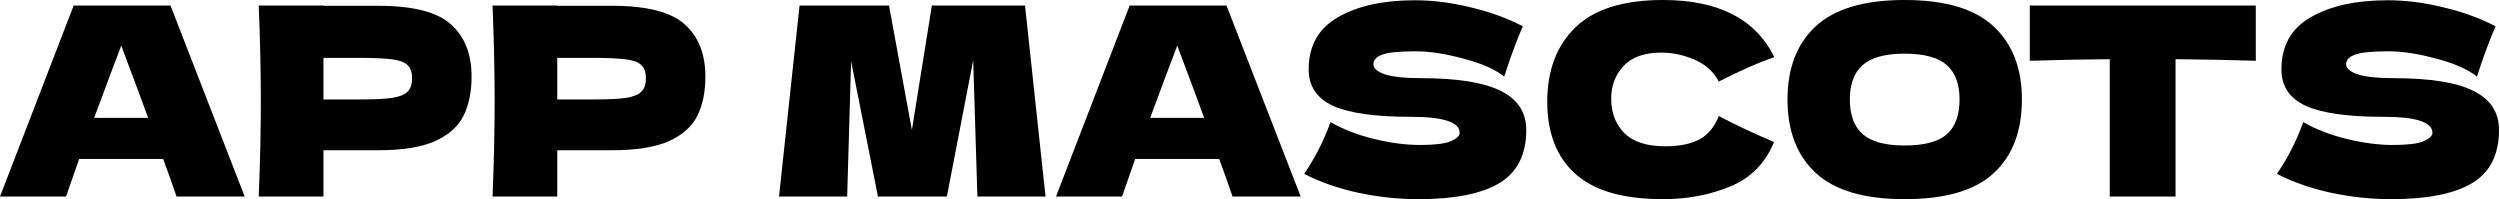
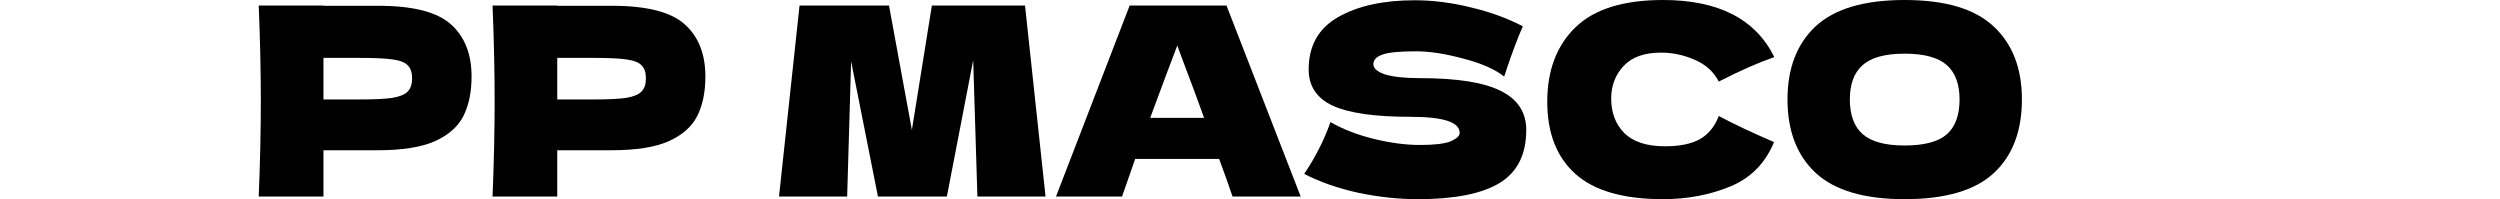
<svg xmlns="http://www.w3.org/2000/svg" viewBox="0 0 301.131 24" fill="none">
  <path d="M189.762 20.948C192.022 22.976 195.54 23.99 200.315 23.99C203.23 23.99 205.924 23.483 208.396 22.469C210.868 21.455 212.632 19.67 213.688 17.113C210.984 15.951 208.766 14.905 207.033 13.976C206.547 15.243 205.787 16.173 204.751 16.765C203.716 17.335 202.322 17.62 200.568 17.62C198.371 17.62 196.734 17.092 195.656 16.036C194.6 14.958 194.072 13.574 194.072 11.884C194.072 10.321 194.568 9.011 195.561 7.954C196.554 6.877 198.065 6.338 200.093 6.338C201.466 6.338 202.808 6.623 204.118 7.194C205.449 7.764 206.421 8.641 207.033 9.824C209.59 8.514 211.819 7.532 213.72 6.877C211.46 2.292 206.991 0 200.315 0C195.54 0 192.022 1.099 189.762 3.296C187.501 5.493 186.371 8.483 186.371 12.264C186.371 16.025 187.501 18.92 189.762 20.948Z" fill="black" />
  <path fill-rule="evenodd" clip-rule="evenodd" d="M229.41 23.99C224.572 23.99 221.012 22.944 218.73 20.853C216.448 18.74 215.308 15.782 215.308 11.979C215.308 8.219 216.438 5.282 218.698 3.169C220.98 1.056 224.551 0 229.41 0C234.291 0 237.861 1.056 240.122 3.169C242.404 5.282 243.544 8.219 243.544 11.979C243.544 15.803 242.414 18.761 240.153 20.853C237.893 22.944 234.312 23.99 229.41 23.99ZM229.41 17.525C231.755 17.525 233.446 17.082 234.481 16.194C235.516 15.286 236.034 13.881 236.034 11.979C236.034 10.12 235.516 8.736 234.481 7.828C233.446 6.919 231.755 6.465 229.41 6.465C227.086 6.465 225.407 6.919 224.371 7.828C223.336 8.736 222.818 10.12 222.818 11.979C222.818 13.86 223.336 15.254 224.371 16.163C225.407 17.071 227.086 17.525 229.41 17.525Z" fill="black" />
-   <path d="M276.038 17.937C275.573 18.867 274.981 19.87 274.264 20.948C276.208 21.941 278.395 22.702 280.824 23.23C283.253 23.737 285.639 23.99 287.986 23.99C292.359 23.99 295.623 23.346 297.777 22.057C299.934 20.747 301.011 18.613 301.011 15.656C301.011 13.543 299.996 11.979 297.97 10.965C295.94 9.93 292.687 9.412 288.208 9.412C286.392 9.412 284.997 9.264 284.025 8.969C283.073 8.652 282.598 8.24 282.598 7.733C282.598 7.226 282.948 6.845 283.645 6.592C284.343 6.317 285.694 6.18 287.701 6.18C289.371 6.18 291.292 6.476 293.469 7.067C295.646 7.638 297.272 8.356 298.349 9.222C298.434 9.011 298.539 8.694 298.667 8.272C299.342 6.264 299.986 4.564 300.599 3.169C298.739 2.197 296.648 1.437 294.324 0.887C292.022 0.317 289.77 0.032 287.574 0.032C283.793 0.032 280.719 0.708 278.352 2.06C275.986 3.412 274.801 5.514 274.801 8.367C274.801 10.374 275.773 11.831 277.718 12.74C279.662 13.627 282.788 14.071 287.099 14.071C291.027 14.071 292.994 14.715 292.994 16.004C292.994 16.363 292.634 16.701 291.915 17.018C291.197 17.314 289.96 17.462 288.208 17.462C286.497 17.462 284.647 17.219 282.661 16.733C280.676 16.247 278.932 15.571 277.433 14.705C276.988 15.93 276.523 17.008 276.038 17.937Z" fill="black" />
-   <path d="M262.049 7.13C265.175 7.152 268.396 7.215 271.715 7.321V0.665H244.491V7.321C247.766 7.215 250.978 7.152 254.124 7.13V23.673H262.049V7.13Z" fill="black" />
  <path d="M157.094 20.948C157.812 19.87 158.403 18.867 158.868 17.937C159.354 17.008 159.819 15.93 160.263 14.705C161.763 15.571 163.506 16.247 165.492 16.733C167.478 17.219 169.326 17.462 171.038 17.462C172.791 17.462 174.027 17.314 174.746 17.018C175.464 16.701 175.823 16.363 175.823 16.004C175.823 14.715 173.858 14.071 169.929 14.071C165.618 14.071 162.492 13.627 160.548 12.74C158.604 11.831 157.632 10.374 157.632 8.367C157.632 5.514 158.815 3.412 161.182 2.06C163.548 0.708 166.622 0.032 170.404 0.032C172.601 0.032 174.851 0.317 177.154 0.887C179.478 1.437 181.57 2.197 183.429 3.169C182.816 4.564 182.172 6.264 181.496 8.272C181.369 8.694 181.263 9.011 181.179 9.222C180.101 8.356 178.475 7.638 176.298 7.067C174.122 6.476 172.2 6.18 170.531 6.18C168.524 6.18 167.171 6.317 166.474 6.592C165.777 6.845 165.428 7.226 165.428 7.733C165.428 8.24 165.904 8.652 166.854 8.969C167.826 9.264 169.221 9.412 171.038 9.412C175.517 9.412 178.77 9.93 180.798 10.965C182.827 11.979 183.841 13.543 183.841 15.656C183.841 18.613 182.763 20.747 180.608 22.057C178.453 23.346 175.189 23.99 170.816 23.99C168.471 23.99 166.083 23.737 163.654 23.23C161.224 22.702 159.037 21.941 157.094 20.948Z" fill="black" />
  <path fill-rule="evenodd" clip-rule="evenodd" d="M146.847 19.141C147.523 20.958 148.062 22.469 148.463 23.673H156.671L147.734 0.665H136.072L127.198 23.673H135.153L136.737 19.141H146.847ZM142.569 7.542C143.414 9.761 144.238 11.979 145.04 14.198H138.544C139.98 10.31 141.068 7.405 141.808 5.483L142.569 7.542Z" fill="black" />
  <path d="M123.466 0.665L125.938 23.673H117.73L117.223 7.257L114.054 23.673H105.75L102.518 7.384L102.043 23.673H93.835L96.307 0.665H107.082L109.839 15.655L112.247 0.665H123.466Z" fill="black" />
  <path fill-rule="evenodd" clip-rule="evenodd" d="M82.494 2.947C80.846 1.447 77.92 0.697 73.715 0.697H67.123V0.665H59.328C59.496 4.764 59.581 8.599 59.581 12.169C59.581 15.74 59.496 19.575 59.328 23.673H67.123V18.096H73.715C76.61 18.096 78.881 17.736 80.529 17.018C82.177 16.279 83.328 15.265 83.983 13.976C84.638 12.666 84.966 11.081 84.966 9.222C84.966 6.518 84.142 4.426 82.494 2.947ZM75.427 11.789C74.56 11.916 73.251 11.979 71.497 11.979H67.123V6.972H71.497C73.293 6.972 74.624 7.035 75.49 7.162C76.377 7.289 76.98 7.532 77.296 7.891C77.634 8.229 77.803 8.747 77.803 9.444C77.803 10.141 77.624 10.669 77.265 11.028C76.927 11.388 76.314 11.641 75.427 11.789Z" fill="black" />
  <path fill-rule="evenodd" clip-rule="evenodd" d="M45.551 0.697C49.756 0.697 52.682 1.447 54.33 2.947C55.978 4.426 56.802 6.518 56.802 9.222C56.802 11.081 56.474 12.666 55.819 13.976C55.164 15.265 54.013 16.279 52.365 17.018C50.717 17.736 48.446 18.096 45.551 18.096H38.96V23.673H31.164C31.333 19.575 31.417 15.74 31.417 12.169C31.417 8.599 31.333 4.764 31.164 0.665H38.96V0.697H45.551ZM43.333 11.979C45.087 11.979 46.397 11.916 47.263 11.789C48.15 11.641 48.763 11.388 49.101 11.028C49.46 10.669 49.64 10.141 49.64 9.444C49.64 8.747 49.471 8.229 49.133 7.891C48.816 7.532 48.213 7.289 47.326 7.162C46.46 7.035 45.129 6.972 43.333 6.972H38.96V11.979H43.333Z" fill="black" />
-   <path fill-rule="evenodd" clip-rule="evenodd" d="M19.649 19.141C20.325 20.958 20.863 22.469 21.265 23.673H29.473L20.536 0.665H8.874L0 23.673H7.954L9.539 19.141H19.649ZM15.37 7.542C16.215 9.761 17.039 11.979 17.842 14.198H11.345C12.782 10.31 13.87 7.405 14.61 5.483L15.37 7.542Z" fill="black" />
</svg>